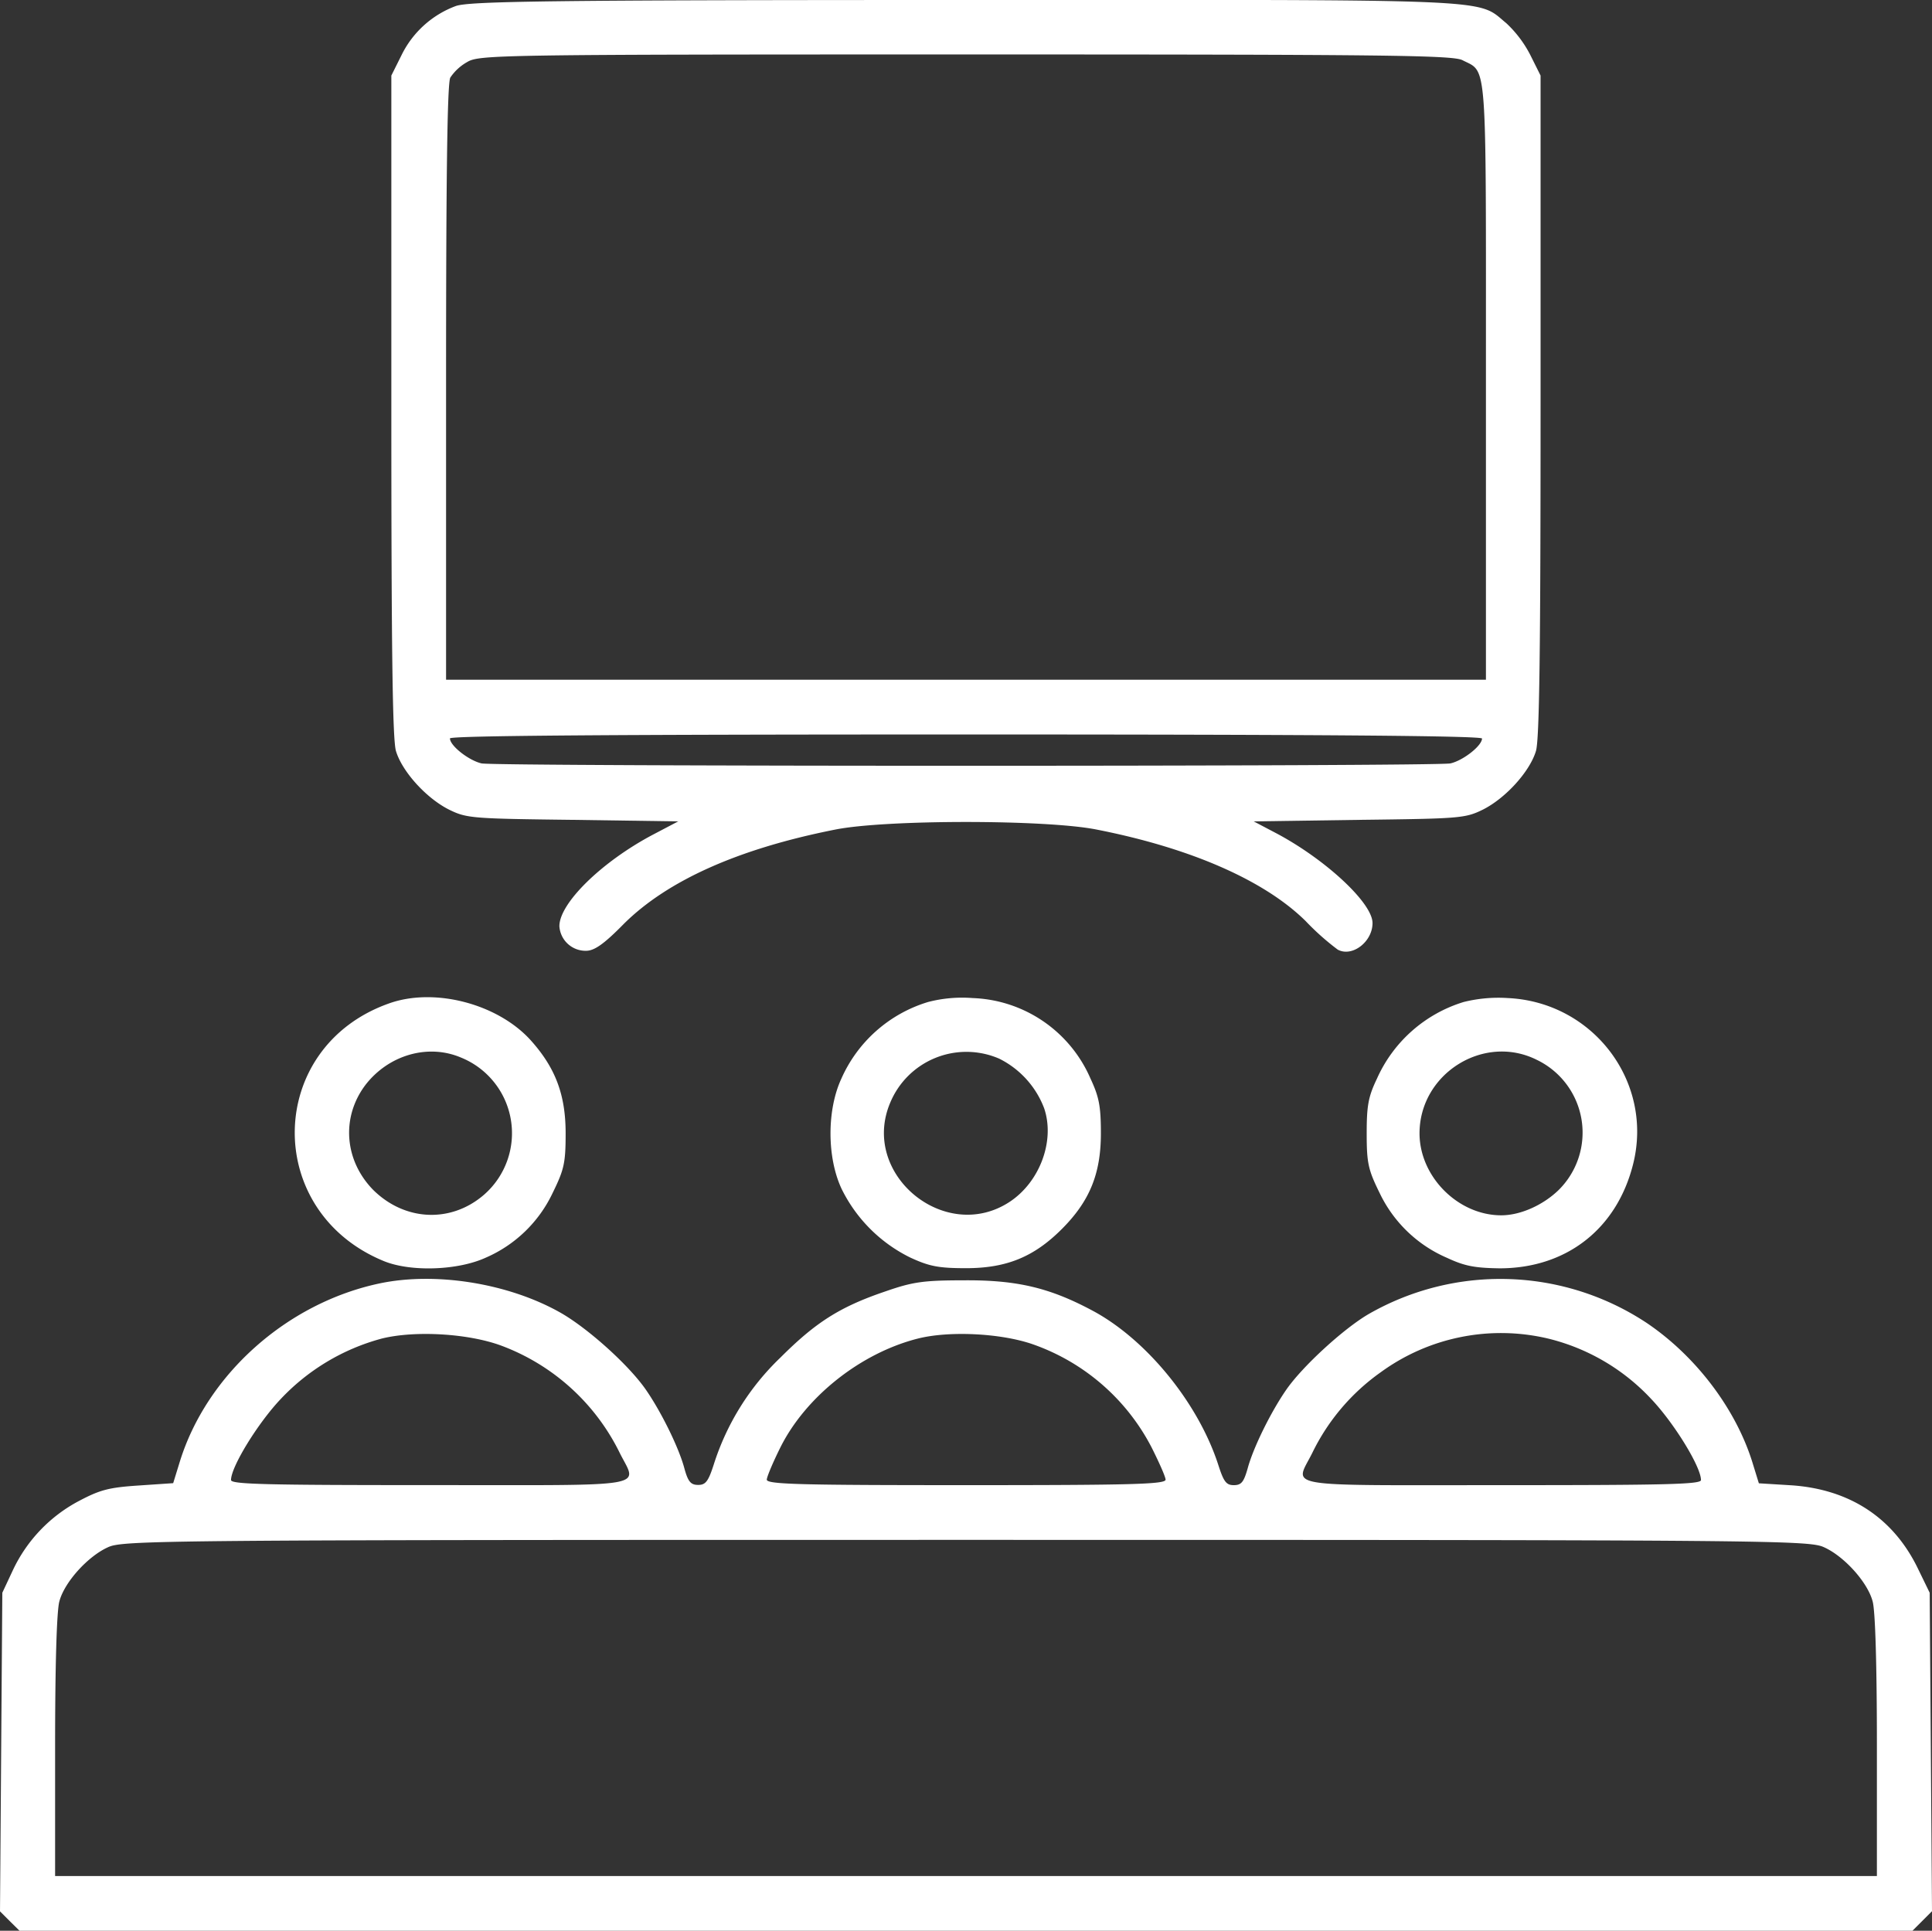
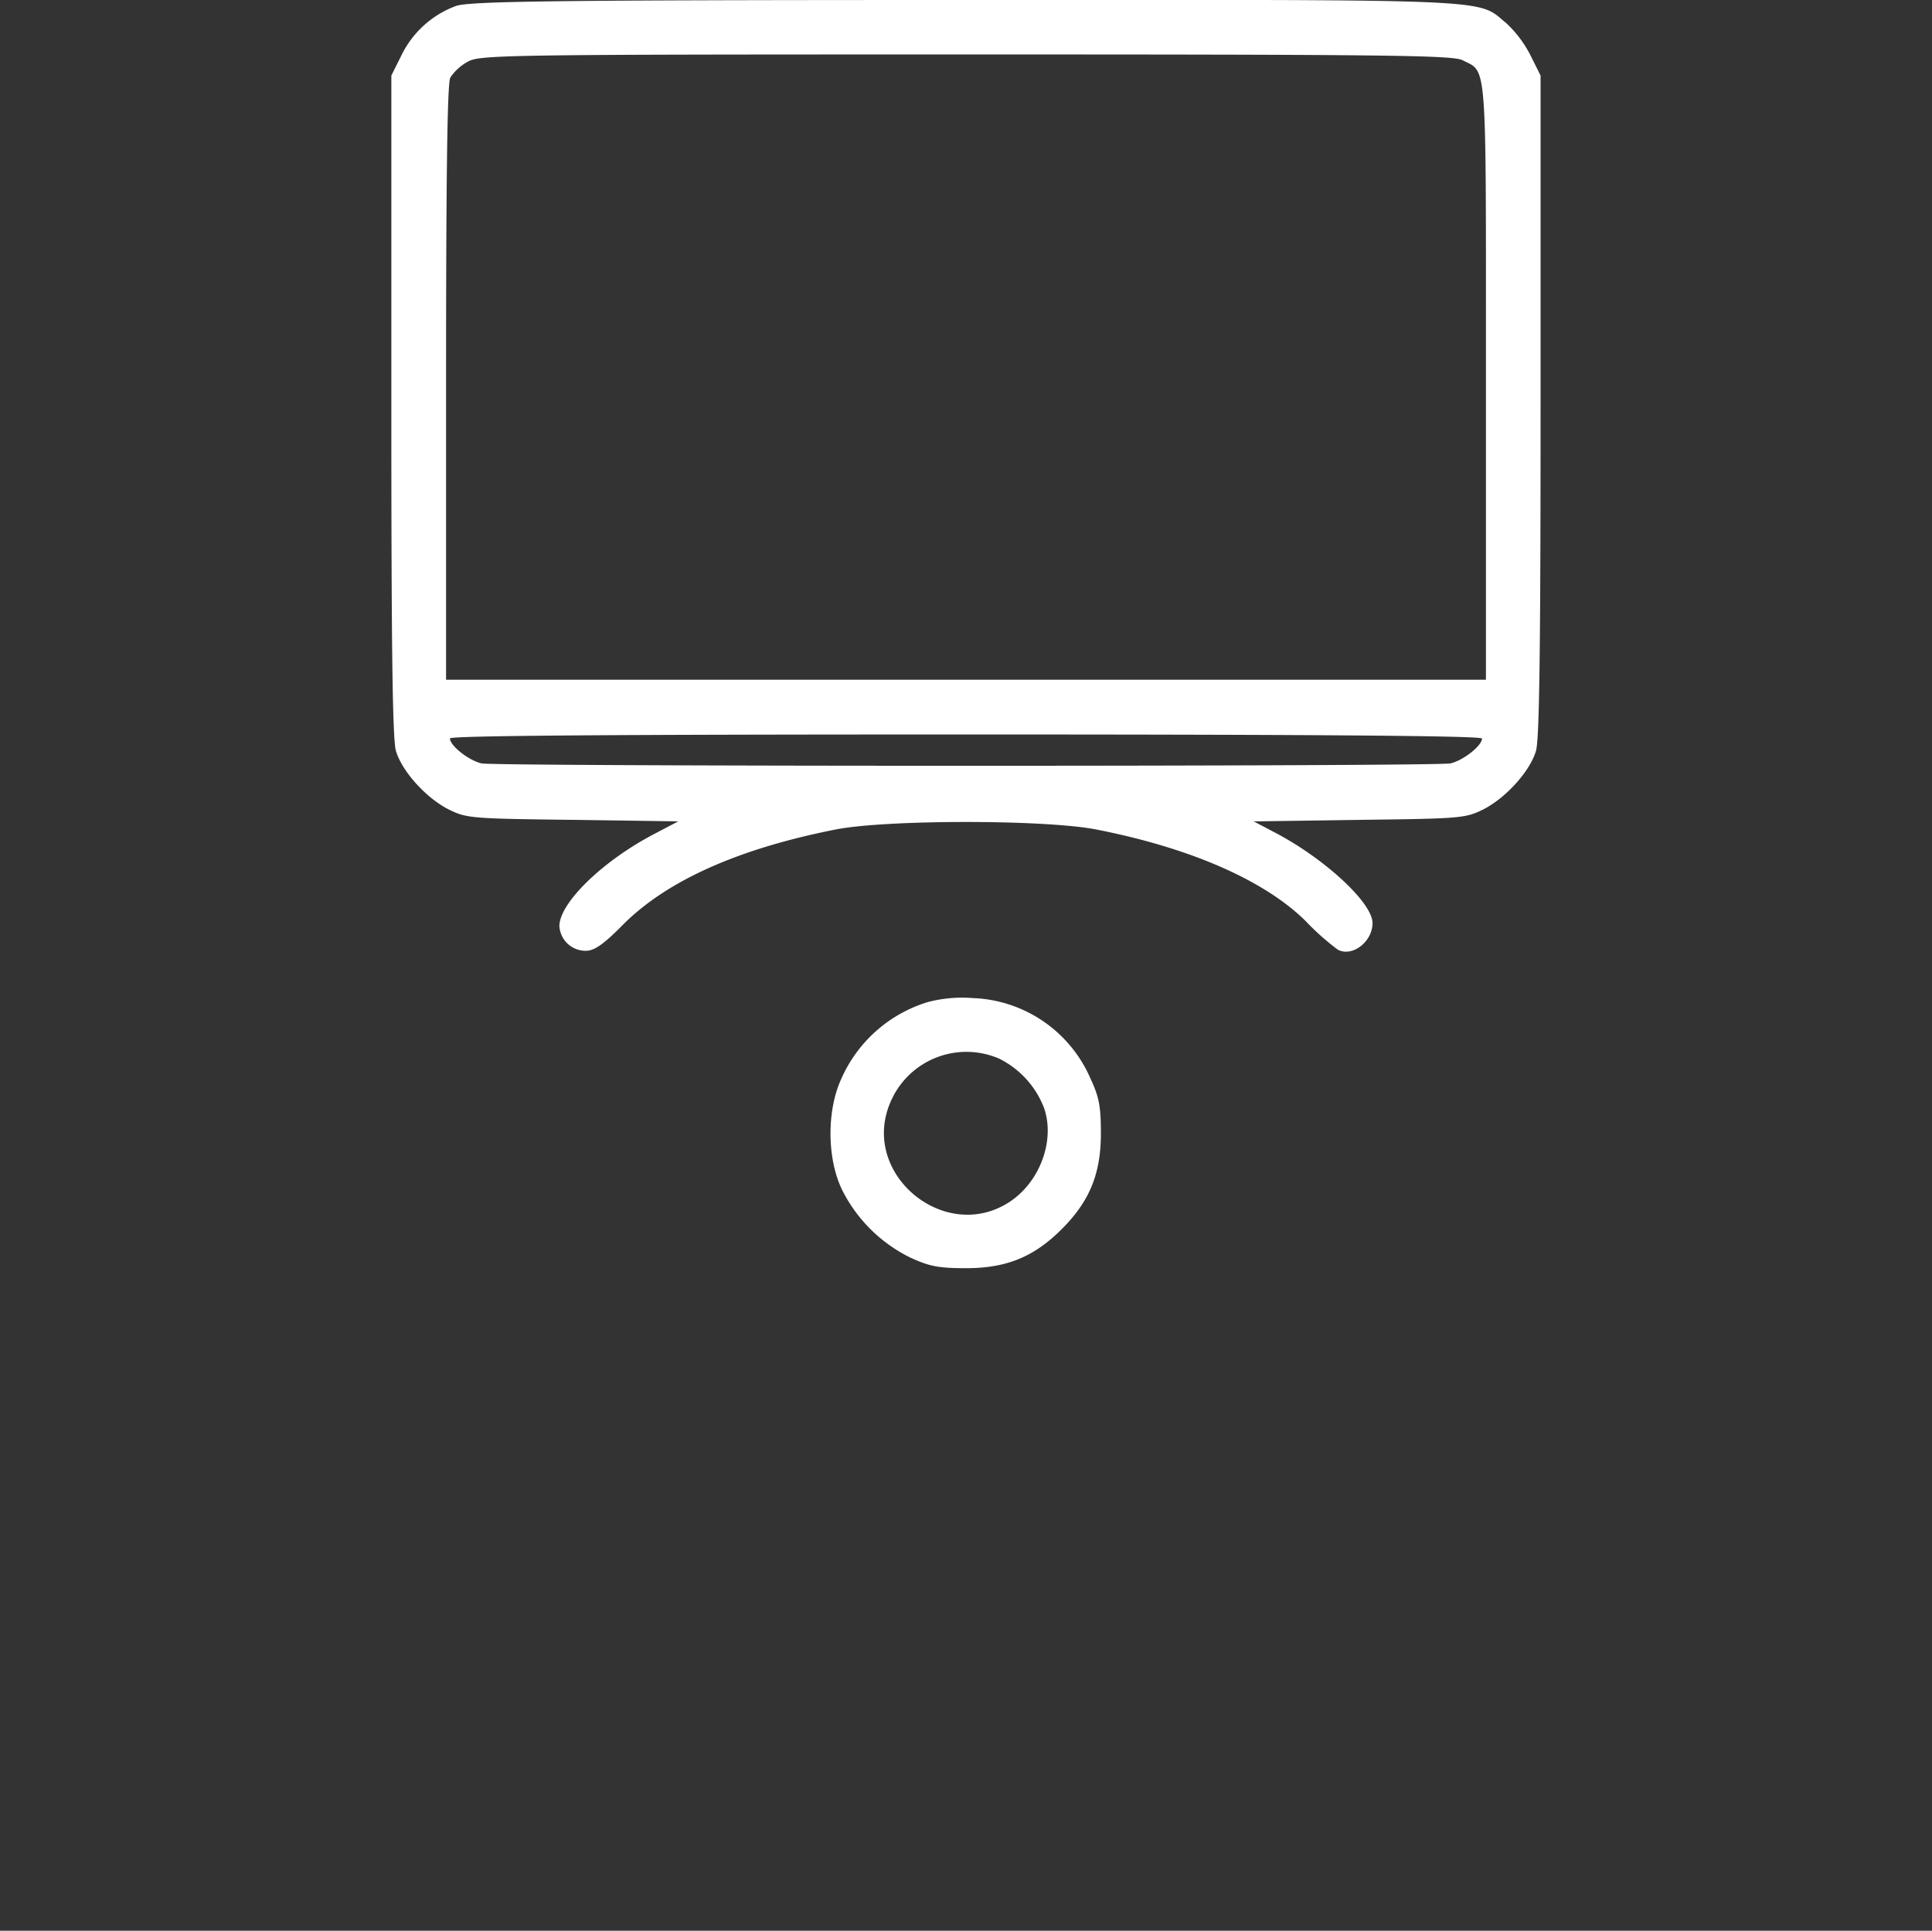
<svg xmlns="http://www.w3.org/2000/svg" id="Layer_1" data-name="Layer 1" viewBox="0 0 417.22 417">
  <rect x="0" y="0" width="417.22" height="417" fill="#333333" stroke="none" />
  <defs>
    <style>.cls-1{fill:#fff;}</style>
  </defs>
  <path class="cls-1" d="M140.83,51.3a21.27,21.27,0,0,0-11.74,10.63l-2.19,4.39v71.26c0,52.26.25,72.18,1,74.63,1.35,4.47,6.58,10.21,11.48,12.66,3.8,1.86,4.9,1.94,26.68,2.2l22.79.33-5.48,2.88c-11,5.82-20.18,14.77-20.18,19.75a5.67,5.67,0,0,0,5.74,5.32c1.77,0,3.8-1.35,8.19-5.83,9.45-9.37,24.74-16.21,45.59-20.34,10.89-2.2,45.67-2.2,56.56,0,20.35,4,36.22,11,45.08,19.75a55,55,0,0,0,6.93,6.17c3.12,1.68,7.51-1.69,7.51-5.74,0-4.31-10-13.6-20.51-19.25l-5.15-2.71,22.79-.33c21.78-.26,22.88-.34,26.68-2.2,4.9-2.45,10.13-8.19,11.48-12.66.76-2.45,1-22.37,1-74.63V66.32l-2.19-4.39A25,25,0,0,0,367.67,55c-6.5-5.32-.08-5.06-117-5C160.5,50,143.7,50.28,140.83,51.3ZM358.22,63c5.4,2.79,5.06-1.35,5.06,69.4v64.41H138.72V132.6c0-43.73.25-64.76.92-65.85a10.62,10.62,0,0,1,3.55-3.3c2.62-1.6,5.23-1.69,107.64-1.69C342.26,61.76,356.11,61.93,358.22,63Zm4.22,146.48c0,1.6-4.14,4.81-6.84,5.4-3.46.68-205.74.68-209.2,0-2.7-.59-6.84-3.8-6.84-5.4,0-.59,34.36-.85,111.44-.85S362.44,208.92,362.44,209.51Z" transform="translate(-42.39 -50)" />
-   <path class="cls-1" d="M126.31,266.75c-26.51,9.45-27.19,44.91-1,55.63,5.83,2.37,16,2,22-.76a28.5,28.5,0,0,0,14.44-14c2.45-5,2.79-6.42,2.79-12.83,0-8.36-2.2-14.19-7.6-20.18C149.78,266.75,136.1,263.2,126.31,266.75Zm15.61,11.65a17.63,17.63,0,0,1,5,29.63c-7.1,6.16-17.06,5.74-23.9-1-6.24-6.34-7-15.62-1.77-22.63C126.22,277.89,134.75,275.36,141.92,278.4Z" transform="translate(-42.39 -50)" />
  <path class="cls-1" d="M242.81,266.41A29.92,29.92,0,0,0,224.07,283c-3.12,6.75-3.12,17,.08,23.8A32.47,32.47,0,0,0,239,321.62c4.05,1.86,6,2.28,12,2.28,8.78,0,14.69-2.45,20.68-8.44s8.45-11.9,8.45-20.68c0-6-.43-7.94-2.28-11.91a28.84,28.84,0,0,0-25.41-17.31A29.2,29.2,0,0,0,242.81,266.41Zm15.37,12.24a19.8,19.8,0,0,1,9.7,10.72c2.37,7-.92,15.87-7.42,20.18-13.93,9.2-32.34-5.91-25.84-21.36A17.82,17.82,0,0,1,258.18,278.65Z" transform="translate(-42.39 -50)" />
-   <path class="cls-1" d="M358.47,266.41A30.14,30.14,0,0,0,339.73,283c-1.86,3.88-2.2,5.82-2.2,11.82,0,6.41.34,7.85,2.79,12.83a28.67,28.67,0,0,0,14.52,14c3.8,1.77,5.91,2.2,11.4,2.28,14.35,0,25.24-8.44,28.79-22.37,4.56-17.81-8.53-35.12-27-36A31,31,0,0,0,358.47,266.41Zm15.79,12.49A17.44,17.44,0,0,1,379,307c-3.38,3.29-8.28,5.48-12.41,5.48-9.29,0-17.56-8.27-17.65-17.56C348.85,281.94,362.78,273.16,374.26,278.9Z" transform="translate(-42.39 -50)" />
-   <path class="cls-1" d="M124.36,327.19c-20,4.23-37.31,19.67-43.14,38.5l-1.43,4.64-7.52.51c-6.33.42-8.27.93-12.74,3.29a32.55,32.55,0,0,0-14.36,15L42.89,394l-.25,34.36-.25,34.45,2.11,2.11L46.61,467H455.39l2.11-2.11,2.11-2.11-.25-34.45L459.11,394l-2.71-5.57c-5.32-10.72-14.69-16.8-27.18-17.64l-7-.43-1.43-4.64c-3.63-11.56-12.24-22.88-22.8-30A57.21,57.21,0,0,0,338,333.78c-5.4,3.12-14.44,11.4-17.9,16.46-3.37,4.9-7.09,12.5-8.27,16.89-.84,2.95-1.35,3.63-3,3.63s-2.19-.76-3.38-4.48c-4.3-13.17-15.19-26.59-26.59-32.92-9.46-5.15-16.63-6.93-28.28-6.84-8.78,0-11.06.34-16.89,2.36-10,3.38-15.19,6.76-22.79,14.35a55,55,0,0,0-14.35,23c-1.19,3.72-1.78,4.48-3.38,4.48s-2.2-.68-3-3.63c-1.18-4.39-4.9-12-8.27-16.89-3.72-5.4-12.84-13.59-18.83-16.88C151.89,327.11,136.35,324.66,124.36,327.19Zm26.26,13.43a46.62,46.62,0,0,1,25.58,23.13c3.8,7.68,7.68,7-40.86,7-35.46,0-43.06-.17-43.06-1.1,0-2.87,5.83-12.33,10.72-17.48a46.5,46.5,0,0,1,21.87-13.08C132.05,337.32,143.53,338,150.62,340.62Zm114.65-.34a46,46,0,0,1,25.83,22.37c1.61,3.21,3,6.33,3,6.92,0,1-7.26,1.19-43.06,1.19s-43.06-.17-43.06-1.19c0-.59,1.35-3.79,3-7.09,5.49-10.89,17.31-20.26,29.63-23.38C247.29,337.41,258.34,337.92,265.27,340.28Zm111.44-1.18A45,45,0,0,1,399,352.18c4.89,5.15,10.72,14.61,10.72,17.48,0,.93-7.6,1.1-43.06,1.1-48.54,0-44.66.67-40.86-7a45.84,45.84,0,0,1,14.77-17.39A44.09,44.09,0,0,1,376.71,339.1Zm59.6,45.08c4.31,1.94,9.37,7.51,10.47,11.65.59,1.94.93,14.1.93,31.24v28.11H54.29V427.07c0-17.14.34-29.3.93-31.24,1.1-4.14,6.16-9.71,10.47-11.65,3.21-1.52,11.14-1.6,185.31-1.6S433.1,382.66,436.31,384.18Z" transform="translate(-42.39 -50)" />
</svg>